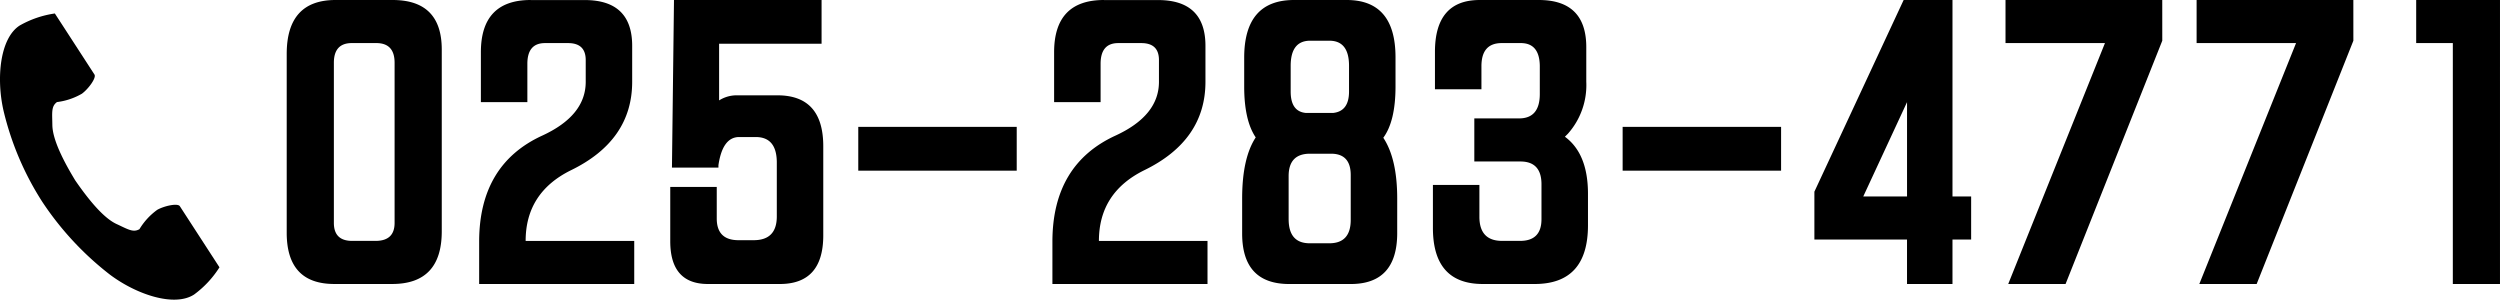
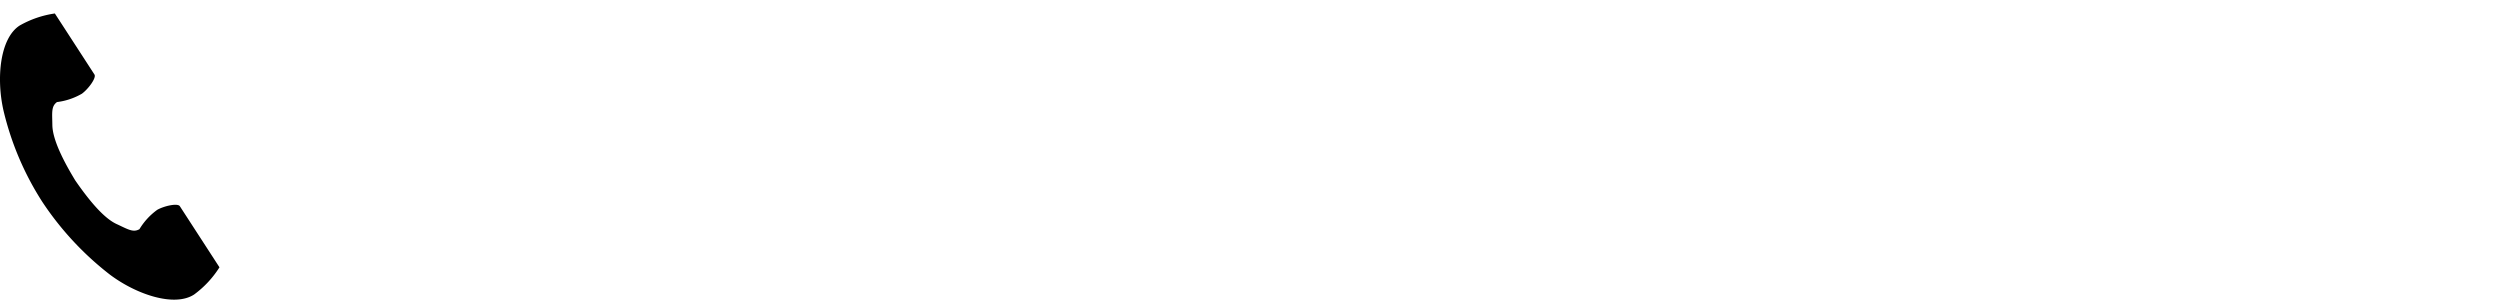
<svg xmlns="http://www.w3.org/2000/svg" width="417.339" height="50.024" viewBox="0 0 417.339 50.024">
  <g id="グループ化_95" data-name="グループ化 95" transform="translate(-700.999 -1532.746)">
-     <path id="パス_54421" data-name="パス 54421" d="M1.586-18.578V-3.4q0,8.553,7.93,8.553H19.2q8.213,0,8.27-8.666V-33.984q0-8.213-8.1-8.27H9.742q-8.156,0-8.156,9.006Zm7.873,0v-13.2q0-3.285,3-3.285h4.078q3.059,0,3.059,3.285V-5.041q0,2.945-3.059,3H12.518q-3.059,0-3.059-3ZM42.322-42.254Q34-42.254,34-33.531v8.326h7.76v-6.4q0-3.455,2.945-3.455h3.852q2.945,0,2.945,2.832V-28.6q0,5.664-7.307,9.006Q33.769-14.783,33.713-2.039V5.154H59.6V-2.039H41.472q0-8.043,7.533-11.781Q59.257-18.8,59.257-28.6q0-1.416,0-6,0-7.646-7.93-7.646H42.322ZM65.613-11.045v9.063q0,7.137,6.287,7.137H83.907q7.193,0,7.25-7.986,0-5.777,0-7.25,0-2.775,0-7.76,0-8.5-7.646-8.5H76.6a5.464,5.464,0,0,0-2.832.85v-9.459H90.874v-7.307H66.236l-.34,27.98h7.76v-.4q.68-4.645,3.4-4.7h2.832q3.455,0,3.512,4.135v9.119q0,3.965-3.852,3.965H77q-3.625,0-3.625-3.625v-5.268ZM97-21.07v7.307h26.451V-21.07Zm41.019-21.184q-8.326,0-8.326,8.723v8.326h7.76v-6.4q0-3.455,2.945-3.455h3.852q2.945,0,2.945,2.832V-28.6q0,5.664-7.307,9.006-10.422,4.814-10.479,17.559V5.154H155.3V-2.039H137.172q0-8.043,7.533-11.781Q154.957-18.8,154.957-28.6q0-1.416,0-6,0-7.646-7.93-7.646h-9.006Zm25.33,22.939q-2.266,3.455-2.266,10.2v5.834q0,8.383,7.76,8.439h10.365q7.7,0,7.76-8.383V-9.119q0-6.627-2.322-10.139,2.039-2.775,2.039-8.553v-4.871q0-9.572-8.156-9.572h-8.779q-8.326,0-8.326,9.629v4.814Q161.426-22.146,163.352-19.314Zm5.494,13.764v-7.307q0-3.738,3.568-3.738h3.512q3.285,0,3.285,3.568v7.477q0,3.908-3.568,3.908h-3.285Q168.9-1.643,168.846-5.551Zm3.512-29.906h3.285q3.285,0,3.285,4.191v4.3q0,3.285-2.662,3.568h-4.531q-2.549-.227-2.549-3.568v-4.3Q169.186-35.4,172.357-35.457ZM192.929-4.191q0,9.346,8.326,9.346h8.666q8.893,0,8.893-9.8V-9.912q0-6.684-3.852-9.516l.51-.51a12.208,12.208,0,0,0,3.059-8.666v-5.777q0-7.873-7.93-7.873h-9.855q-7.477,0-7.477,8.666v6.23h7.76v-3.852q0-3.795,3.285-3.852H207.6q3.115,0,3.172,3.795v4.7q0,4.078-3.455,4.078h-7.477v7.193h7.7q3.455,0,3.512,3.682v5.947q0,3.625-3.568,3.625h-3q-3.795,0-3.795-4.021v-5.324h-7.76ZM224.6-21.07v7.307h26.451V-21.07Zm46.91-21.184-14.9,32v7.986h15.463v7.42h7.59v-7.42h3.115V-9.459h-3.115V-42.254Zm.566,17.049V-9.459h-7.307Zm42.605-17.049H288.516v7.193h16.6L288.969,5.154h9.572l16.143-40.611Zm31.9,0H320.416v7.193h16.6L320.869,5.154h9.572l16.143-40.611Zm10.49,0v7.193h6.117V5.154h7.873V-42.254Z" transform="translate(747.275 1575)" />
    <g id="電話の受話器のアイコン素材_2_" data-name="電話の受話器のアイコン素材 (2)" transform="translate(700.999 1534.987)">
      <path id="パス_1" data-name="パス 1" d="M62.988,2.024C59.7,4.153,59.059,10.809,60.3,16.234a49,49,0,0,0,6.479,15.227A50.886,50.886,0,0,0,78.039,43.587c4.448,3.344,10.788,5.47,14.071,3.34a16.626,16.626,0,0,0,4.239-4.546l-1.764-2.72-4.85-7.479c-.36-.556-2.621-.048-3.769.6a10.933,10.933,0,0,0-2.975,3.232c-1.062.614-1.952,0-3.81-.853-2.284-1.051-4.853-4.317-6.9-7.274-1.867-3.073-3.8-6.749-3.829-9.264-.023-2.046-.218-3.107.775-3.827a10.934,10.934,0,0,0,4.165-1.4c1.062-.783,2.448-2.64,2.087-3.2l-4.85-7.479L68.868.008A16.628,16.628,0,0,0,62.988,2.024Z" transform="translate(-59.712 0.001)" />
    </g>
  </g>
</svg>